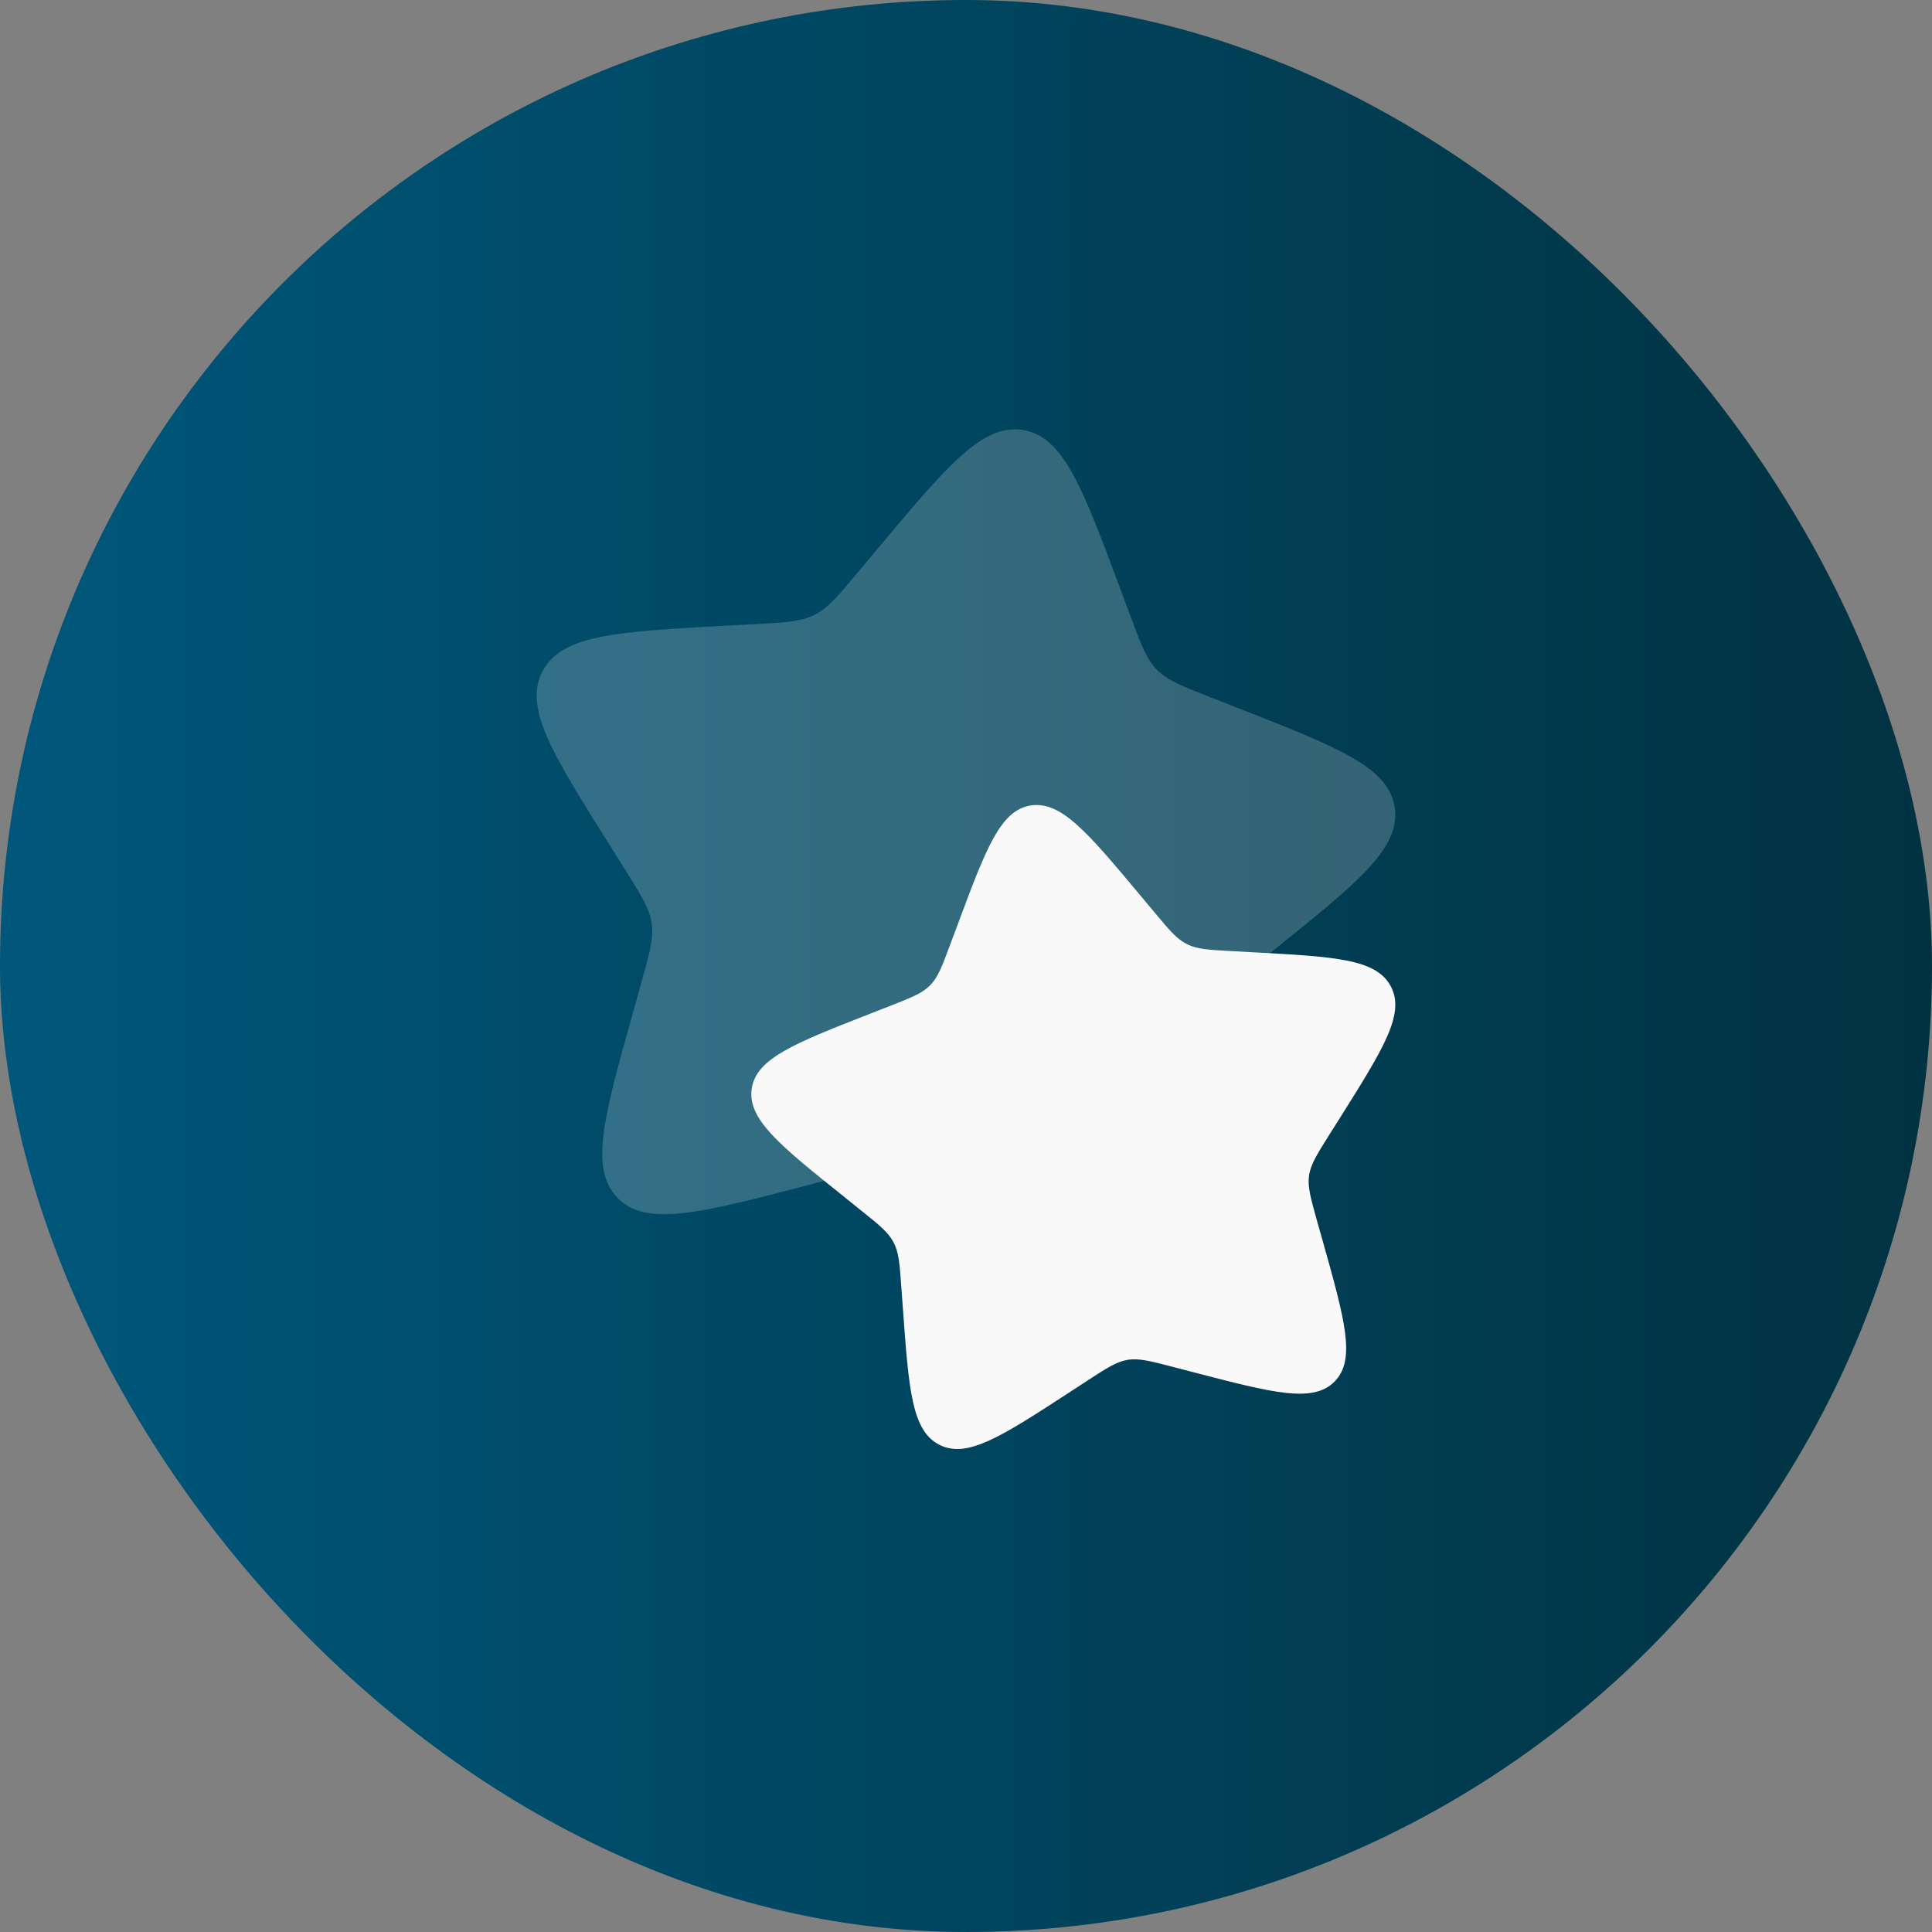
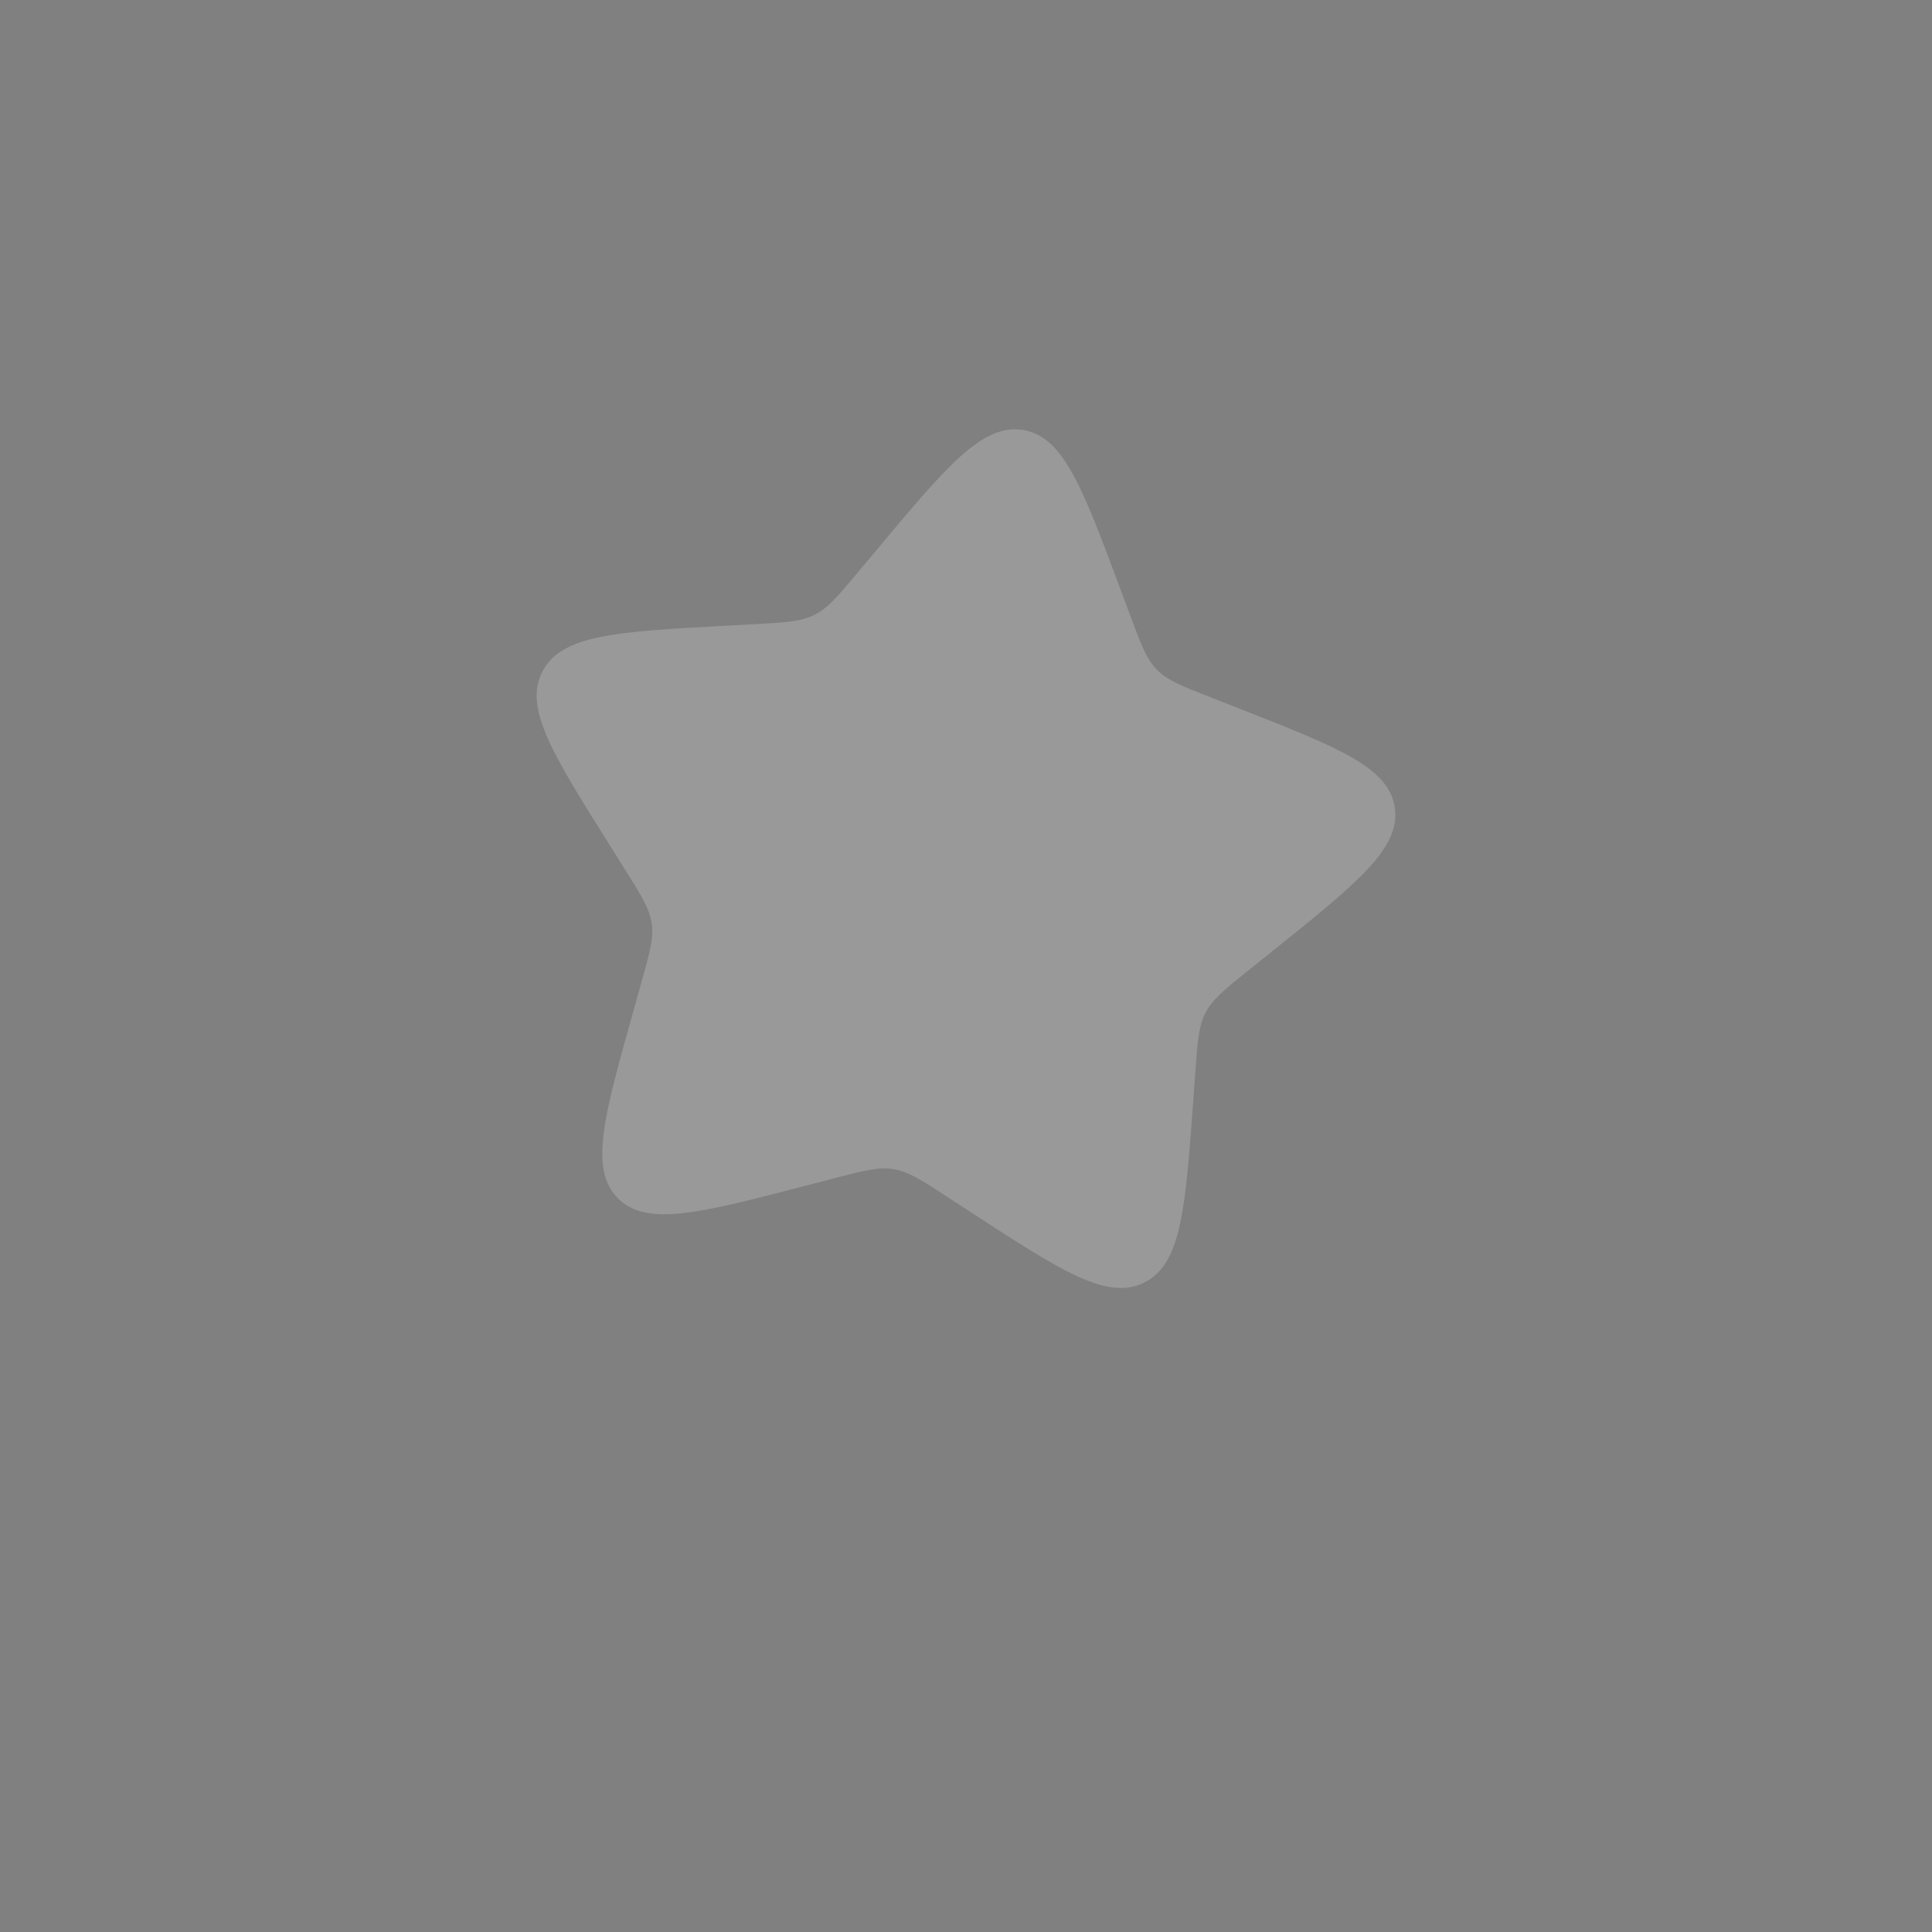
<svg xmlns="http://www.w3.org/2000/svg" width="36" height="36" viewBox="0 0 36 36" fill="none">
  <rect x="0" y="0" width="36" height="36" fill="#808080" stroke="none" />
-   <rect width="36" height="36" rx="18" fill="url(#paint0_linear_227_15)" />
  <path opacity="0.2" d="M16.331 10.252C17.647 8.678 18.305 7.891 19.061 8.012C19.817 8.133 20.171 9.082 20.878 10.981L21.061 11.472C21.262 12.012 21.363 12.282 21.558 12.48C21.754 12.679 22.022 12.784 22.559 12.994L23.048 13.186C24.938 13.926 25.883 14.296 25.99 15.052C26.098 15.809 25.297 16.45 23.696 17.734L23.282 18.066C22.827 18.431 22.599 18.613 22.467 18.863C22.335 19.113 22.315 19.401 22.273 19.978L22.235 20.504C22.087 22.535 22.013 23.551 21.324 23.897C20.634 24.244 19.786 23.691 18.088 22.586L17.649 22.3C17.167 21.986 16.926 21.83 16.649 21.785C16.372 21.74 16.091 21.813 15.528 21.96L15.015 22.093C13.035 22.609 12.044 22.866 11.51 22.324C10.976 21.782 11.252 20.798 11.805 18.832L11.947 18.323C12.104 17.764 12.183 17.485 12.144 17.208C12.104 16.931 11.951 16.688 11.645 16.2L11.367 15.757C10.29 14.044 9.752 13.187 10.11 12.507C10.47 11.825 11.489 11.77 13.528 11.659L14.055 11.631C14.635 11.6 14.924 11.584 15.177 11.457C15.429 11.33 15.616 11.107 15.99 10.659L16.331 10.252Z" fill="white" />
-   <path d="M21.252 16.689C20.265 15.509 19.772 14.919 19.204 15.009C18.637 15.1 18.372 15.812 17.842 17.236L17.704 17.604C17.554 18.009 17.478 18.211 17.331 18.36C17.185 18.509 16.983 18.588 16.581 18.746L16.214 18.889C14.797 19.444 14.088 19.722 14.007 20.289C13.926 20.856 14.527 21.338 15.728 22.3L16.038 22.55C16.38 22.823 16.551 22.96 16.649 23.147C16.749 23.334 16.764 23.551 16.795 23.984L16.824 24.378C16.934 25.901 16.99 26.663 17.507 26.923C18.024 27.183 18.661 26.768 19.934 25.94L20.263 25.725C20.625 25.49 20.806 25.372 21.013 25.338C21.221 25.305 21.433 25.36 21.854 25.47L22.239 25.57C23.724 25.956 24.467 26.15 24.868 25.743C25.269 25.336 25.061 24.599 24.647 23.123L24.539 22.743C24.422 22.323 24.363 22.113 24.392 21.906C24.422 21.698 24.537 21.516 24.766 21.15L24.976 20.818C25.783 19.533 26.186 18.891 25.916 18.38C25.647 17.869 24.883 17.827 23.354 17.745L22.958 17.723C22.524 17.7 22.306 17.688 22.117 17.593C21.927 17.498 21.787 17.33 21.507 16.994L21.252 16.689Z" fill="#F9F9F9" />
  <defs>
    <linearGradient id="paint0_linear_227_15" x1="0" y1="18" x2="36" y2="18" gradientUnits="userSpaceOnUse">
      <stop stop-color="#00577B" />
      <stop offset="1" stop-color="#013241" />
    </linearGradient>
  </defs>
</svg>